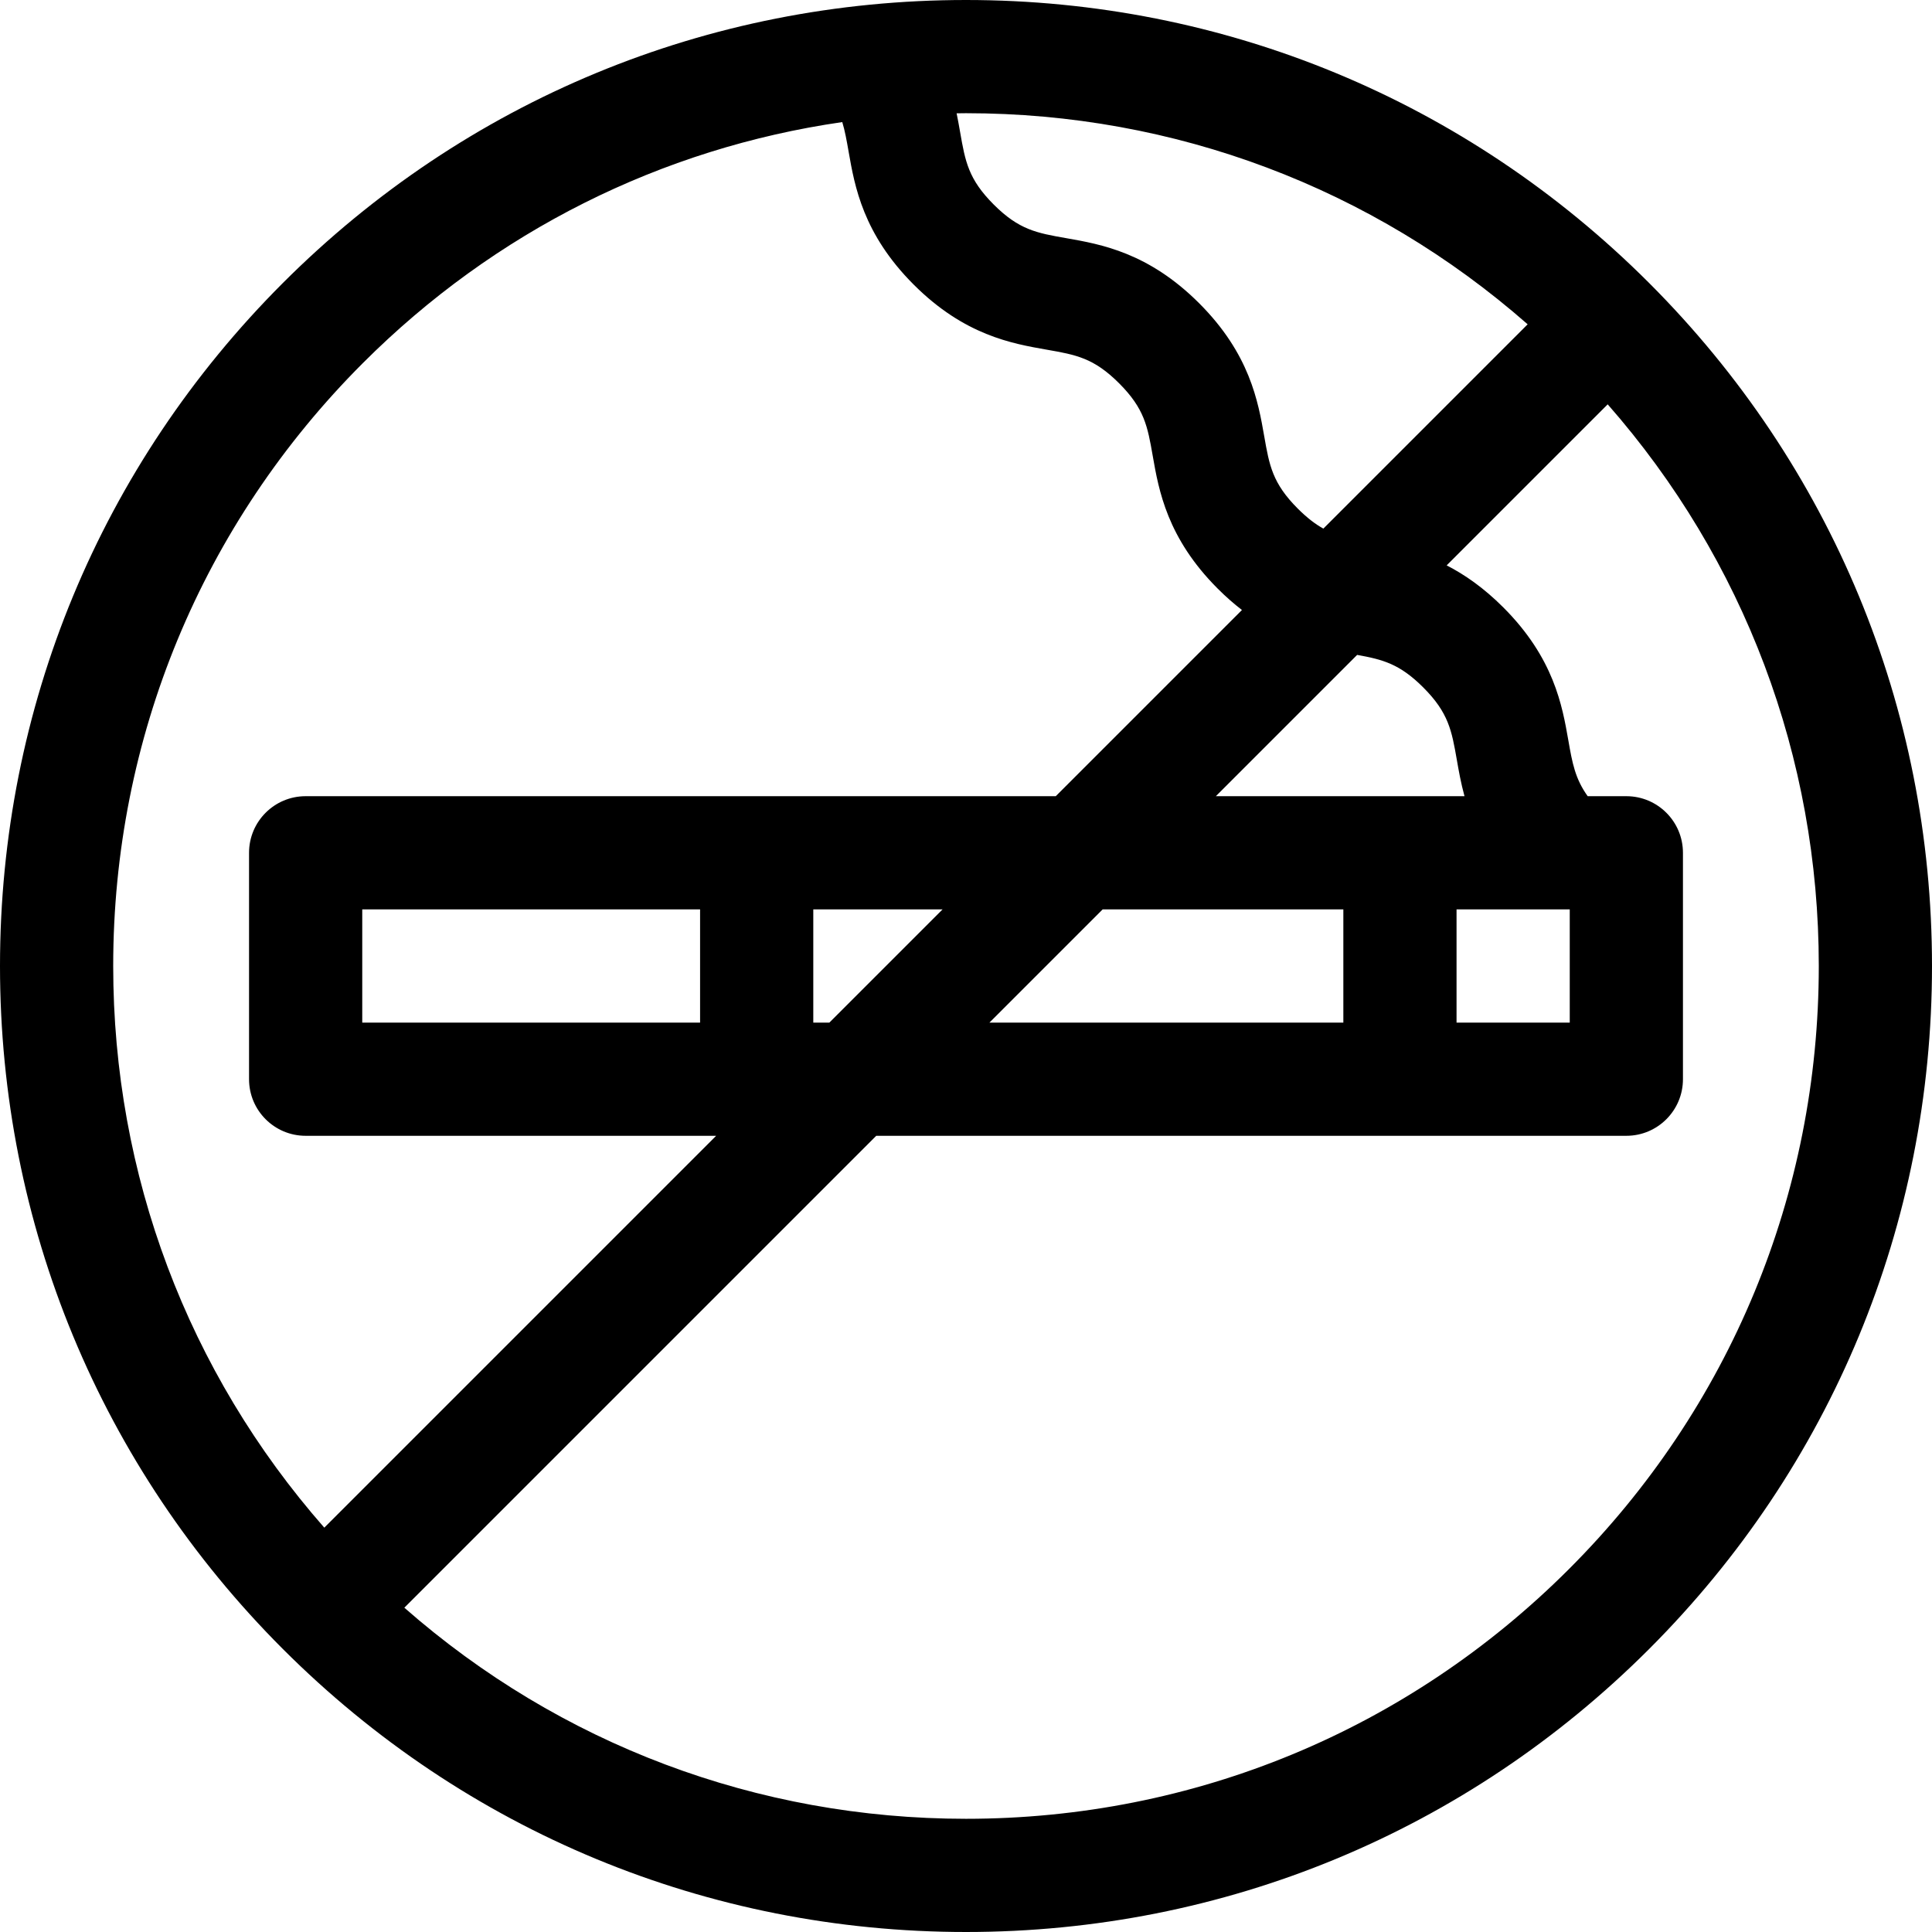
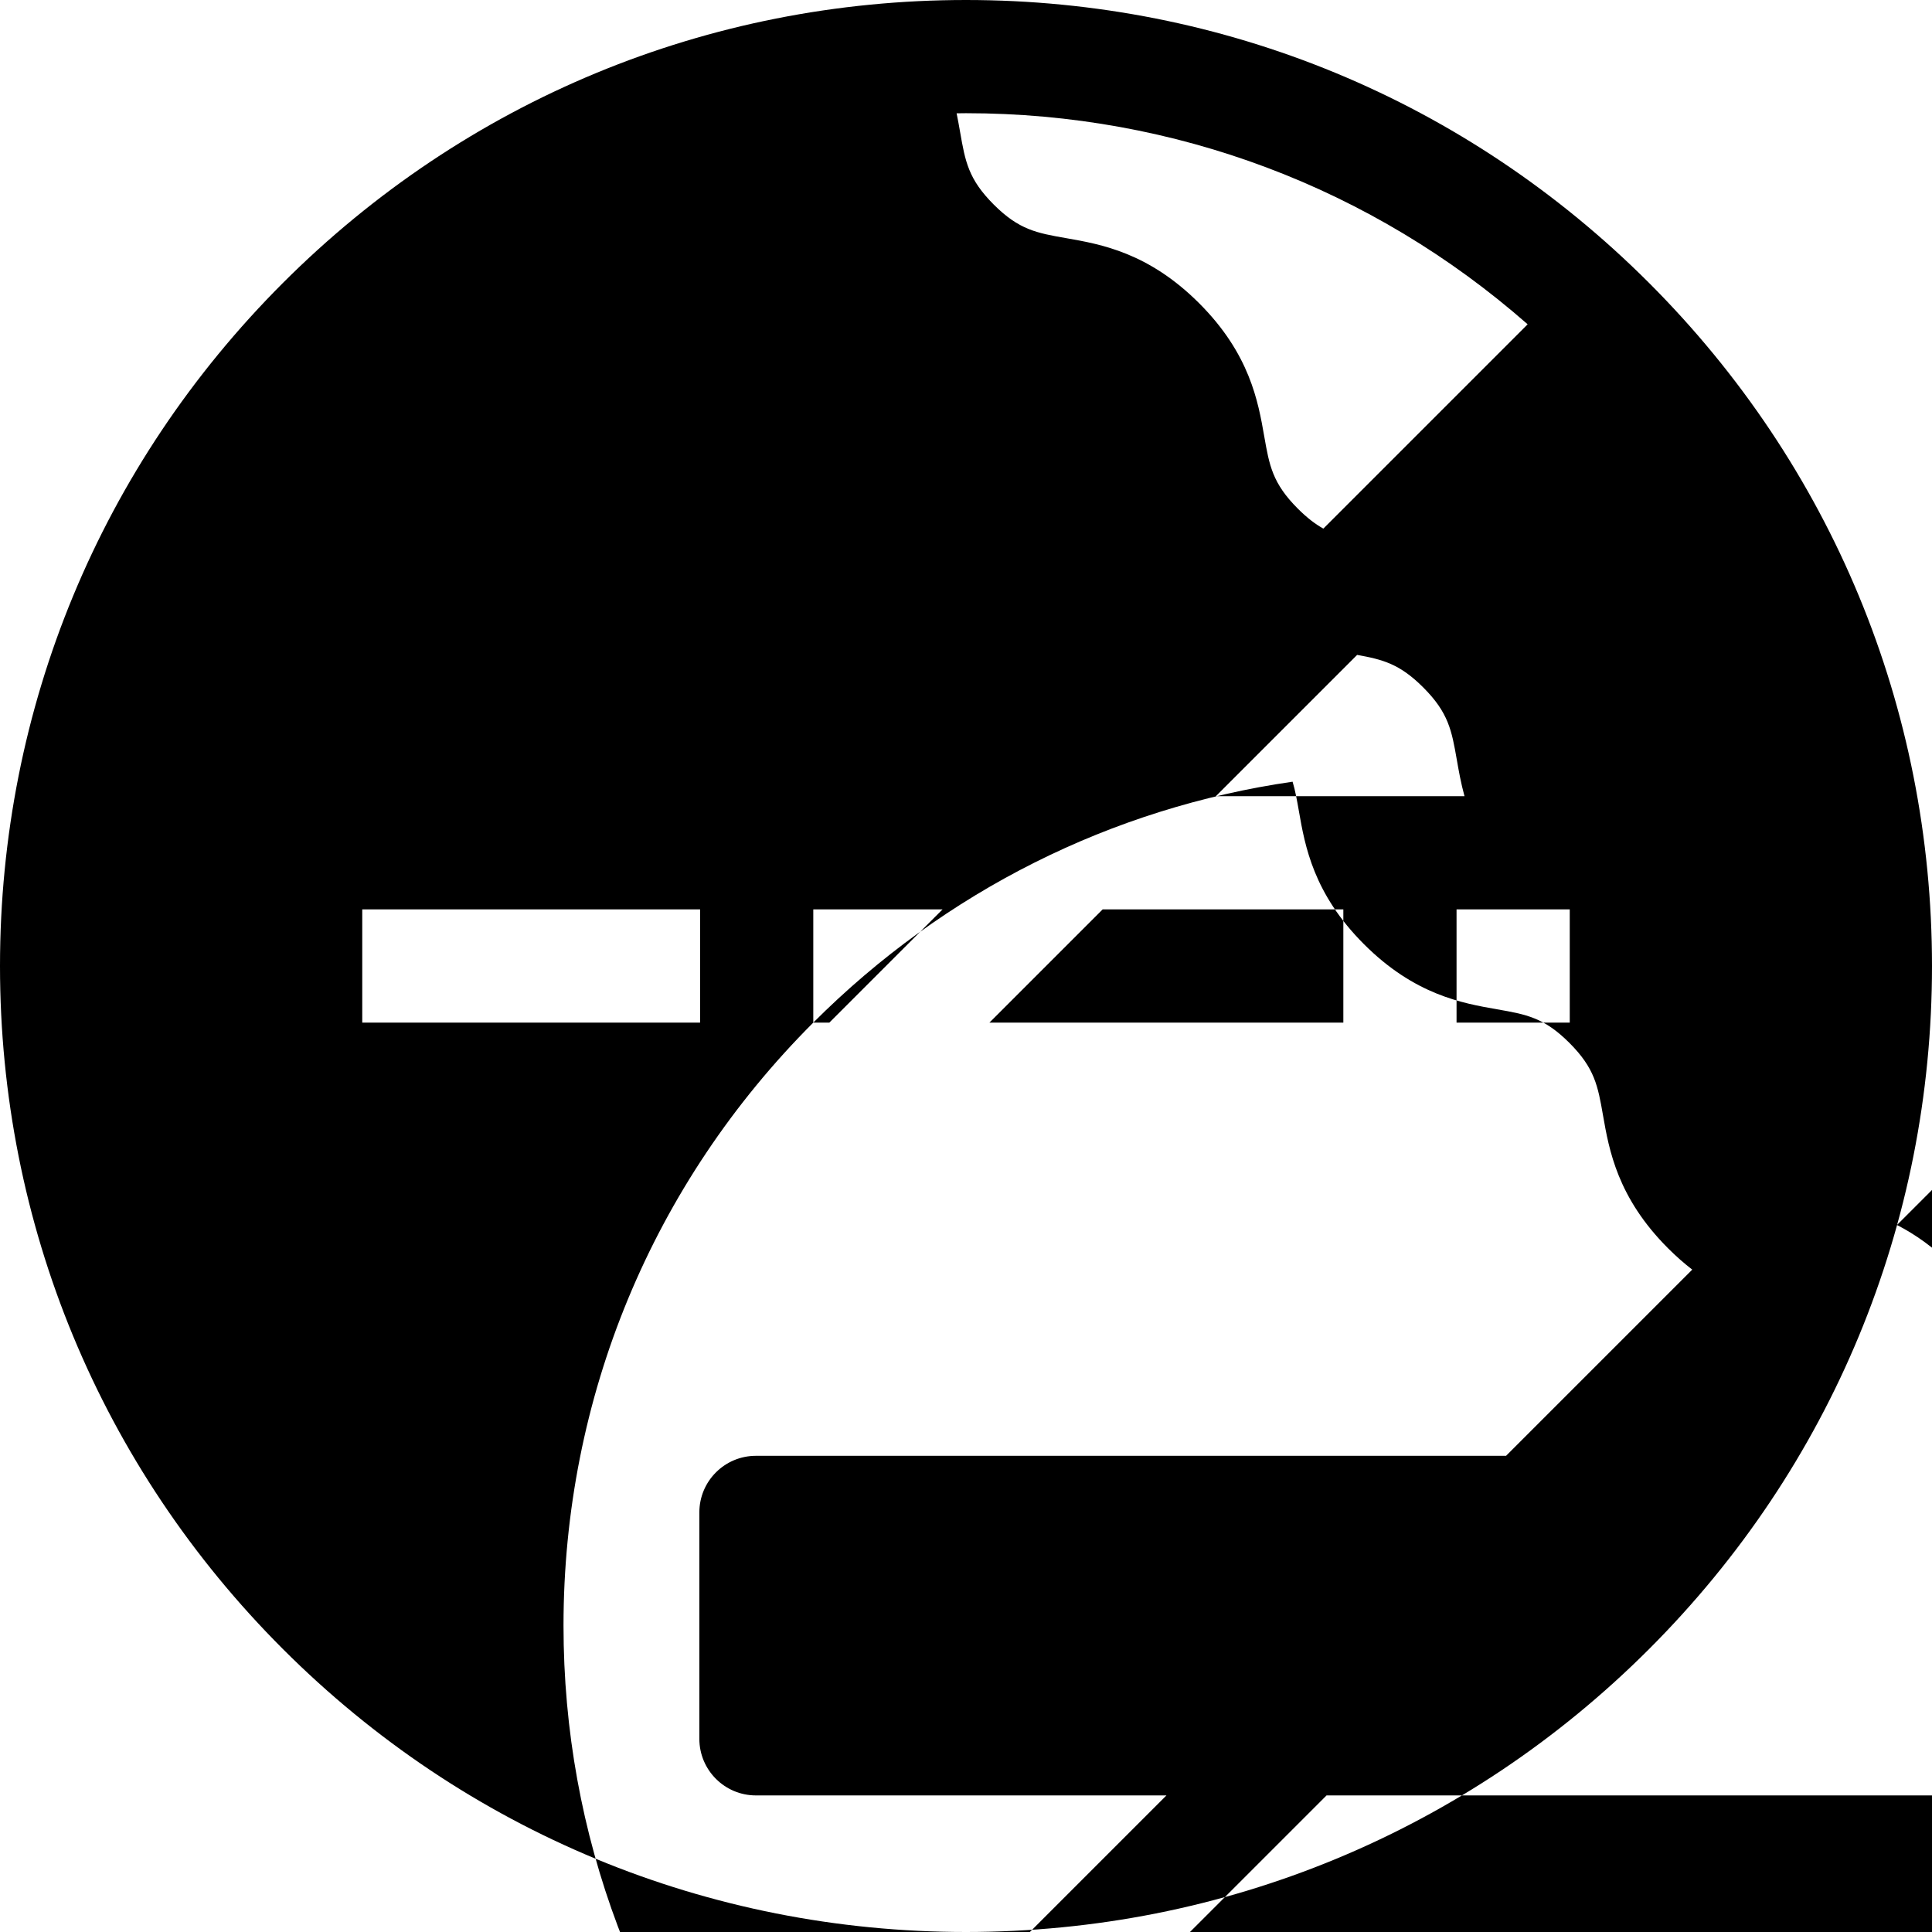
<svg xmlns="http://www.w3.org/2000/svg" id="Capa_1" enable-background="new 0 0 512 512" height="512" viewBox="0 0 512 512" width="512">
-   <path d="m437.02 74.98c-48.353-48.351-112.64-74.98-181.02-74.98s-132.668 26.629-181.02 74.98c-48.351 48.352-74.98 112.64-74.98 181.02s26.629 132.668 74.98 181.02c48.352 48.351 112.64 74.98 181.02 74.98s132.667-26.629 181.02-74.98c48.351-48.352 74.98-112.64 74.98-181.02s-26.629-132.668-74.98-181.02zm-32.175 10.962-54.143 54.143c-2.151-1.194-4.324-2.85-6.765-5.291-6.722-6.723-7.545-11.419-8.907-19.199-1.612-9.205-3.82-21.813-17.245-35.237s-26.032-15.632-35.238-17.245c-7.78-1.363-12.477-2.185-19.199-8.908-6.723-6.723-7.545-11.418-8.907-19.199-.277-1.581-.571-3.245-.926-4.977.828-.008 1.655-.029 2.485-.029 55.339 0 107.632 19.768 148.845 55.942zm-27.68 96.223c6.724 6.725 7.547 11.421 8.91 19.203.508 2.9 1.076 6.138 2.034 9.632h-65.897l37.445-37.445c6.797 1.22 11.288 2.39 17.508 8.61zm38.835 58.835v30h-30v-30zm-153.787 30 30-30h63.787v30zm-166.213 0v-30h89.53v30zm119.53 0v-30h34.257l-30 30zm-119.336-174.806c34.856-34.856 79.094-56.917 127.018-63.84.713 2.331 1.154 4.833 1.679 7.828 1.612 9.205 3.82 21.812 17.244 35.237s26.032 15.633 35.237 17.245c7.781 1.363 12.477 2.185 19.2 8.908 6.722 6.723 7.545 11.419 8.907 19.199 1.612 9.205 3.82 21.812 17.244 35.237 2.16 2.16 4.299 4.027 6.406 5.65l-49.342 49.342h-198.787c-8.284 0-15 6.716-15 15v60c0 8.284 6.716 15 15 15h108.787l-103.845 103.845c-36.174-41.213-55.942-93.506-55.942-148.845 0-60.367 23.508-117.12 66.194-159.806zm319.612 319.612c-42.686 42.686-99.439 66.194-159.806 66.194-55.339 0-107.632-19.768-148.845-55.942l125.058-125.058h198.787c8.284 0 15-6.716 15-15v-60c0-8.284-6.716-15-15-15h-10.246c-3.34-4.662-4.081-8.824-5.129-14.809-1.613-9.206-3.822-21.814-17.248-35.24-5.169-5.169-10.216-8.671-14.996-11.121l42.675-42.675c36.176 41.213 55.944 93.506 55.944 148.845 0 60.367-23.508 117.12-66.194 159.806z" />
+   <path d="m437.02 74.98c-48.353-48.351-112.64-74.98-181.02-74.98s-132.668 26.629-181.02 74.98c-48.351 48.352-74.98 112.64-74.98 181.02s26.629 132.668 74.98 181.02c48.352 48.351 112.64 74.98 181.02 74.98s132.667-26.629 181.02-74.98c48.351-48.352 74.98-112.64 74.98-181.02s-26.629-132.668-74.98-181.02zm-32.175 10.962-54.143 54.143c-2.151-1.194-4.324-2.85-6.765-5.291-6.722-6.723-7.545-11.419-8.907-19.199-1.612-9.205-3.82-21.813-17.245-35.237s-26.032-15.632-35.238-17.245c-7.78-1.363-12.477-2.185-19.199-8.908-6.723-6.723-7.545-11.418-8.907-19.199-.277-1.581-.571-3.245-.926-4.977.828-.008 1.655-.029 2.485-.029 55.339 0 107.632 19.768 148.845 55.942zm-27.68 96.223c6.724 6.725 7.547 11.421 8.91 19.203.508 2.9 1.076 6.138 2.034 9.632h-65.897l37.445-37.445c6.797 1.22 11.288 2.39 17.508 8.61zm38.835 58.835v30h-30v-30zm-153.787 30 30-30h63.787v30zm-166.213 0v-30h89.53v30zm119.53 0v-30h34.257l-30 30zc34.856-34.856 79.094-56.917 127.018-63.84.713 2.331 1.154 4.833 1.679 7.828 1.612 9.205 3.82 21.812 17.244 35.237s26.032 15.633 35.237 17.245c7.781 1.363 12.477 2.185 19.2 8.908 6.722 6.723 7.545 11.419 8.907 19.199 1.612 9.205 3.82 21.812 17.244 35.237 2.16 2.16 4.299 4.027 6.406 5.65l-49.342 49.342h-198.787c-8.284 0-15 6.716-15 15v60c0 8.284 6.716 15 15 15h108.787l-103.845 103.845c-36.174-41.213-55.942-93.506-55.942-148.845 0-60.367 23.508-117.12 66.194-159.806zm319.612 319.612c-42.686 42.686-99.439 66.194-159.806 66.194-55.339 0-107.632-19.768-148.845-55.942l125.058-125.058h198.787c8.284 0 15-6.716 15-15v-60c0-8.284-6.716-15-15-15h-10.246c-3.34-4.662-4.081-8.824-5.129-14.809-1.613-9.206-3.822-21.814-17.248-35.24-5.169-5.169-10.216-8.671-14.996-11.121l42.675-42.675c36.176 41.213 55.944 93.506 55.944 148.845 0 60.367-23.508 117.12-66.194 159.806z" />
</svg>